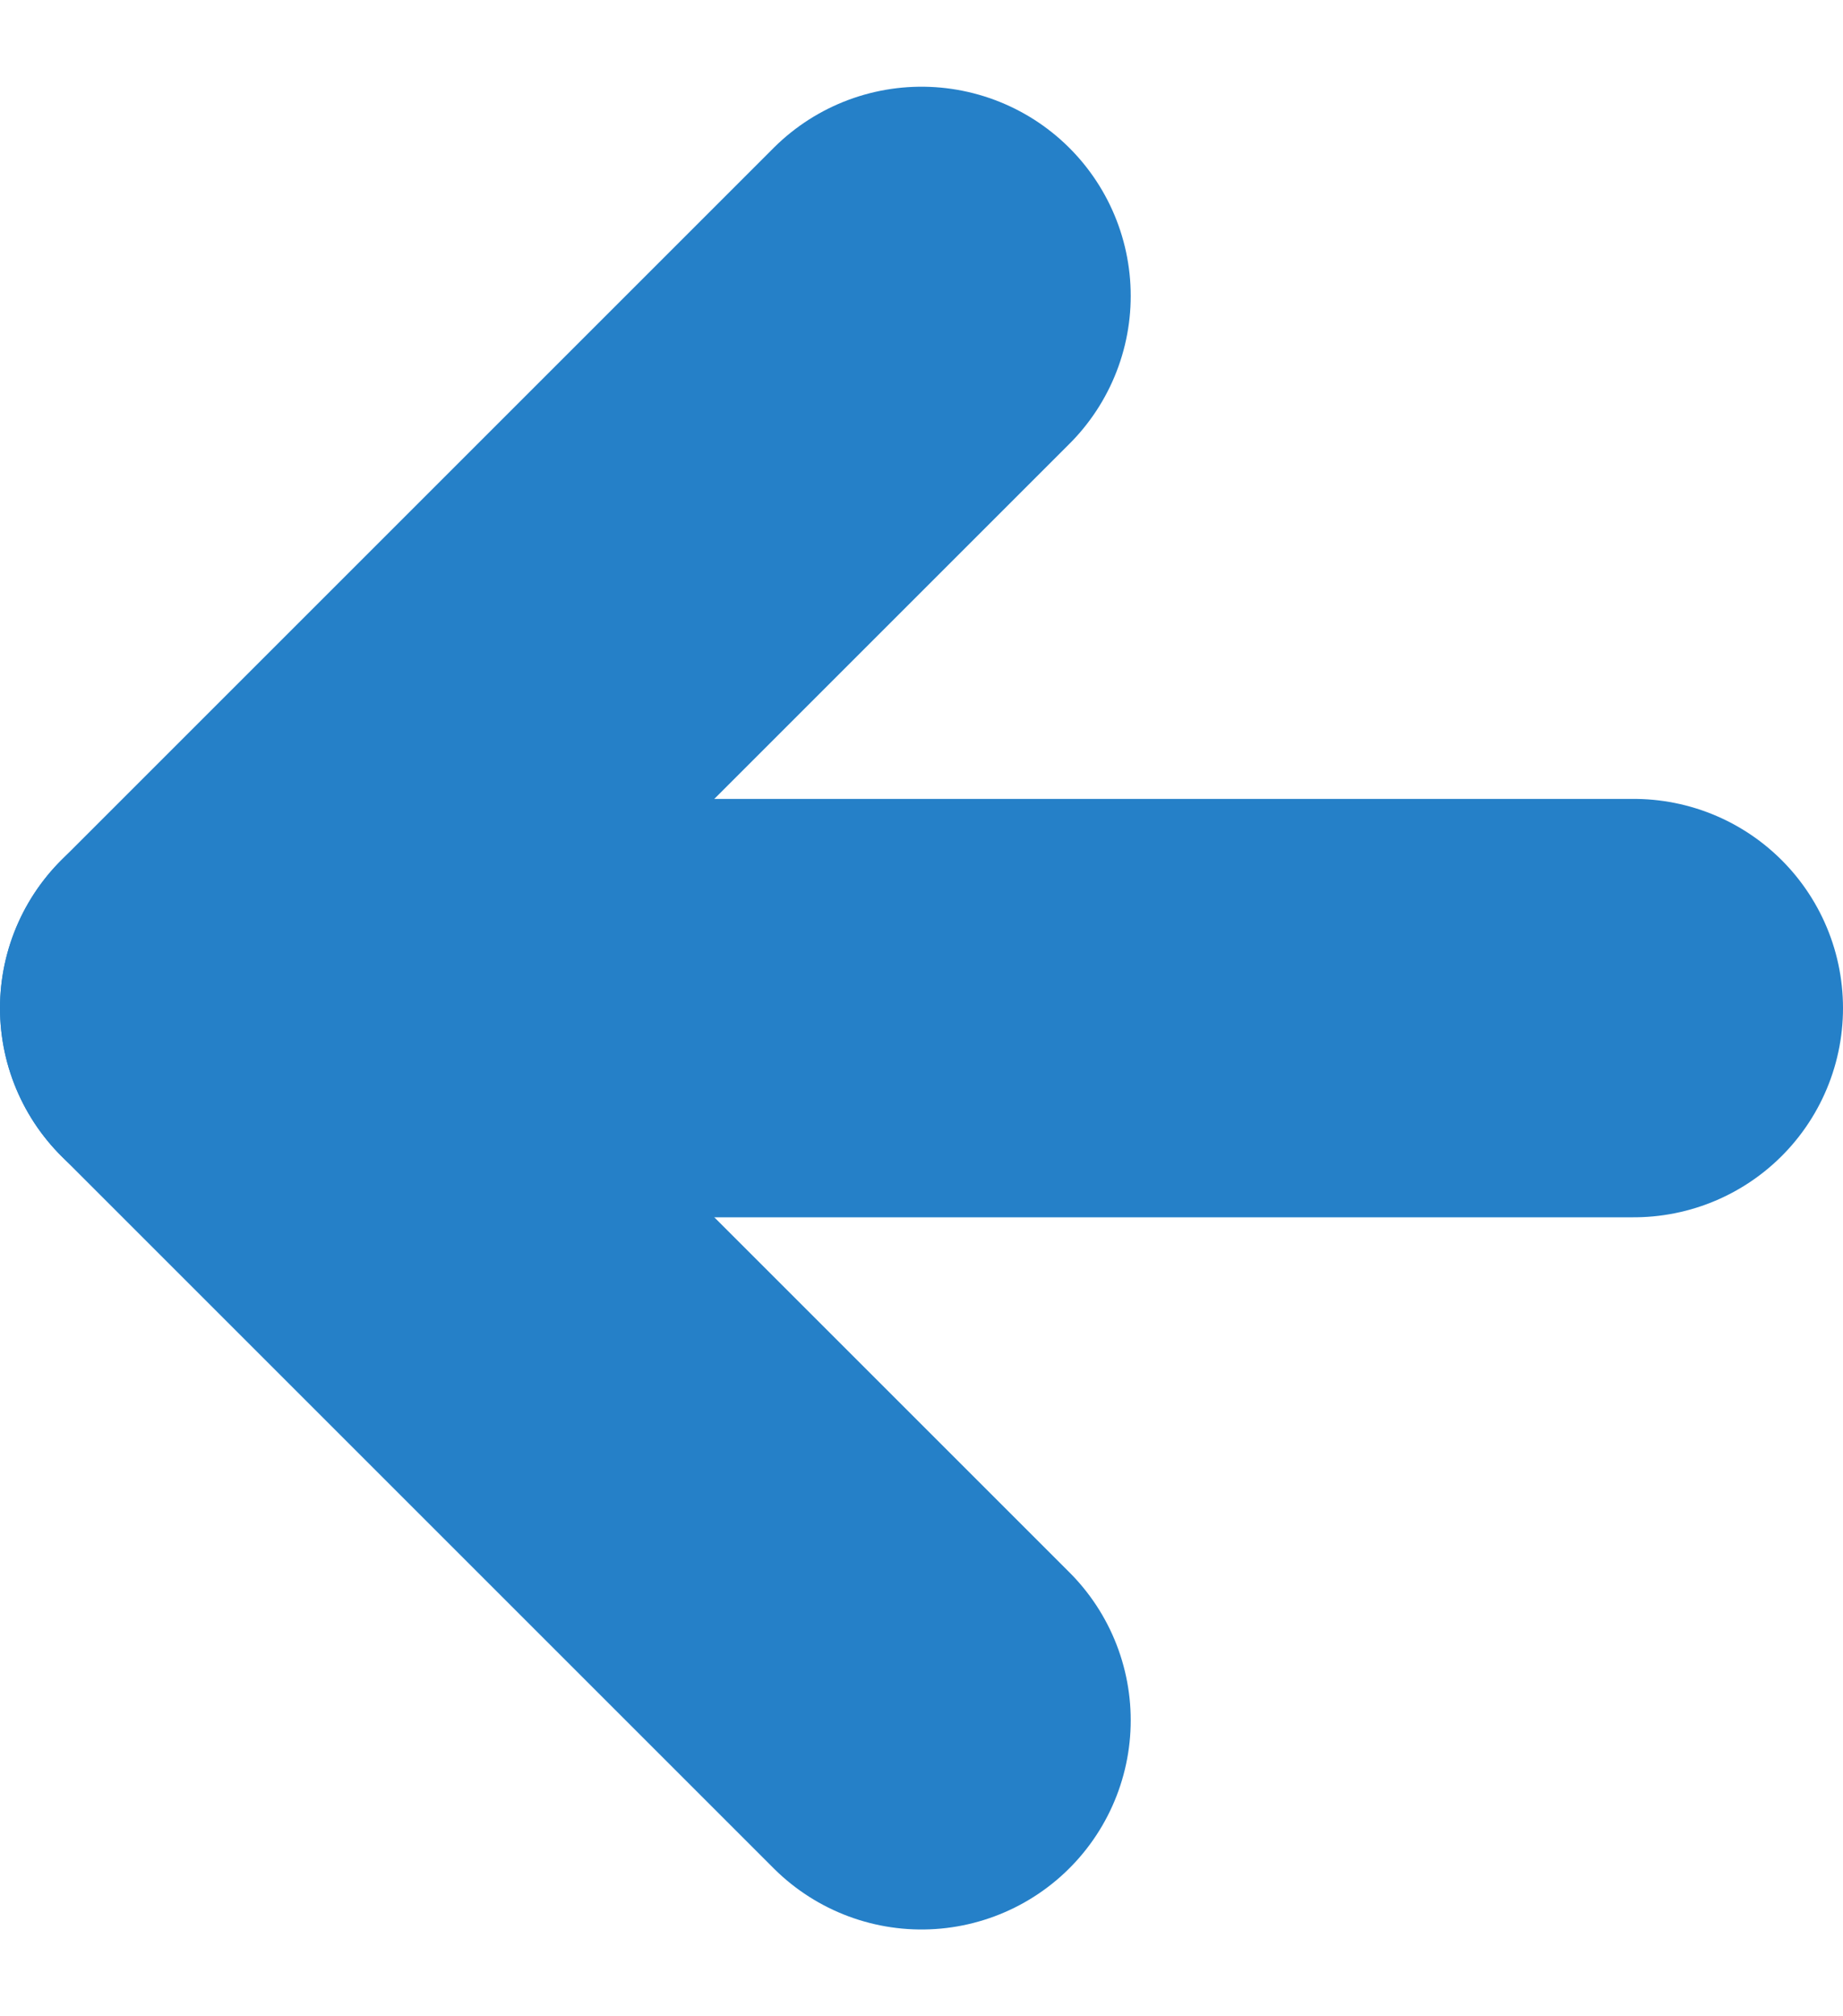
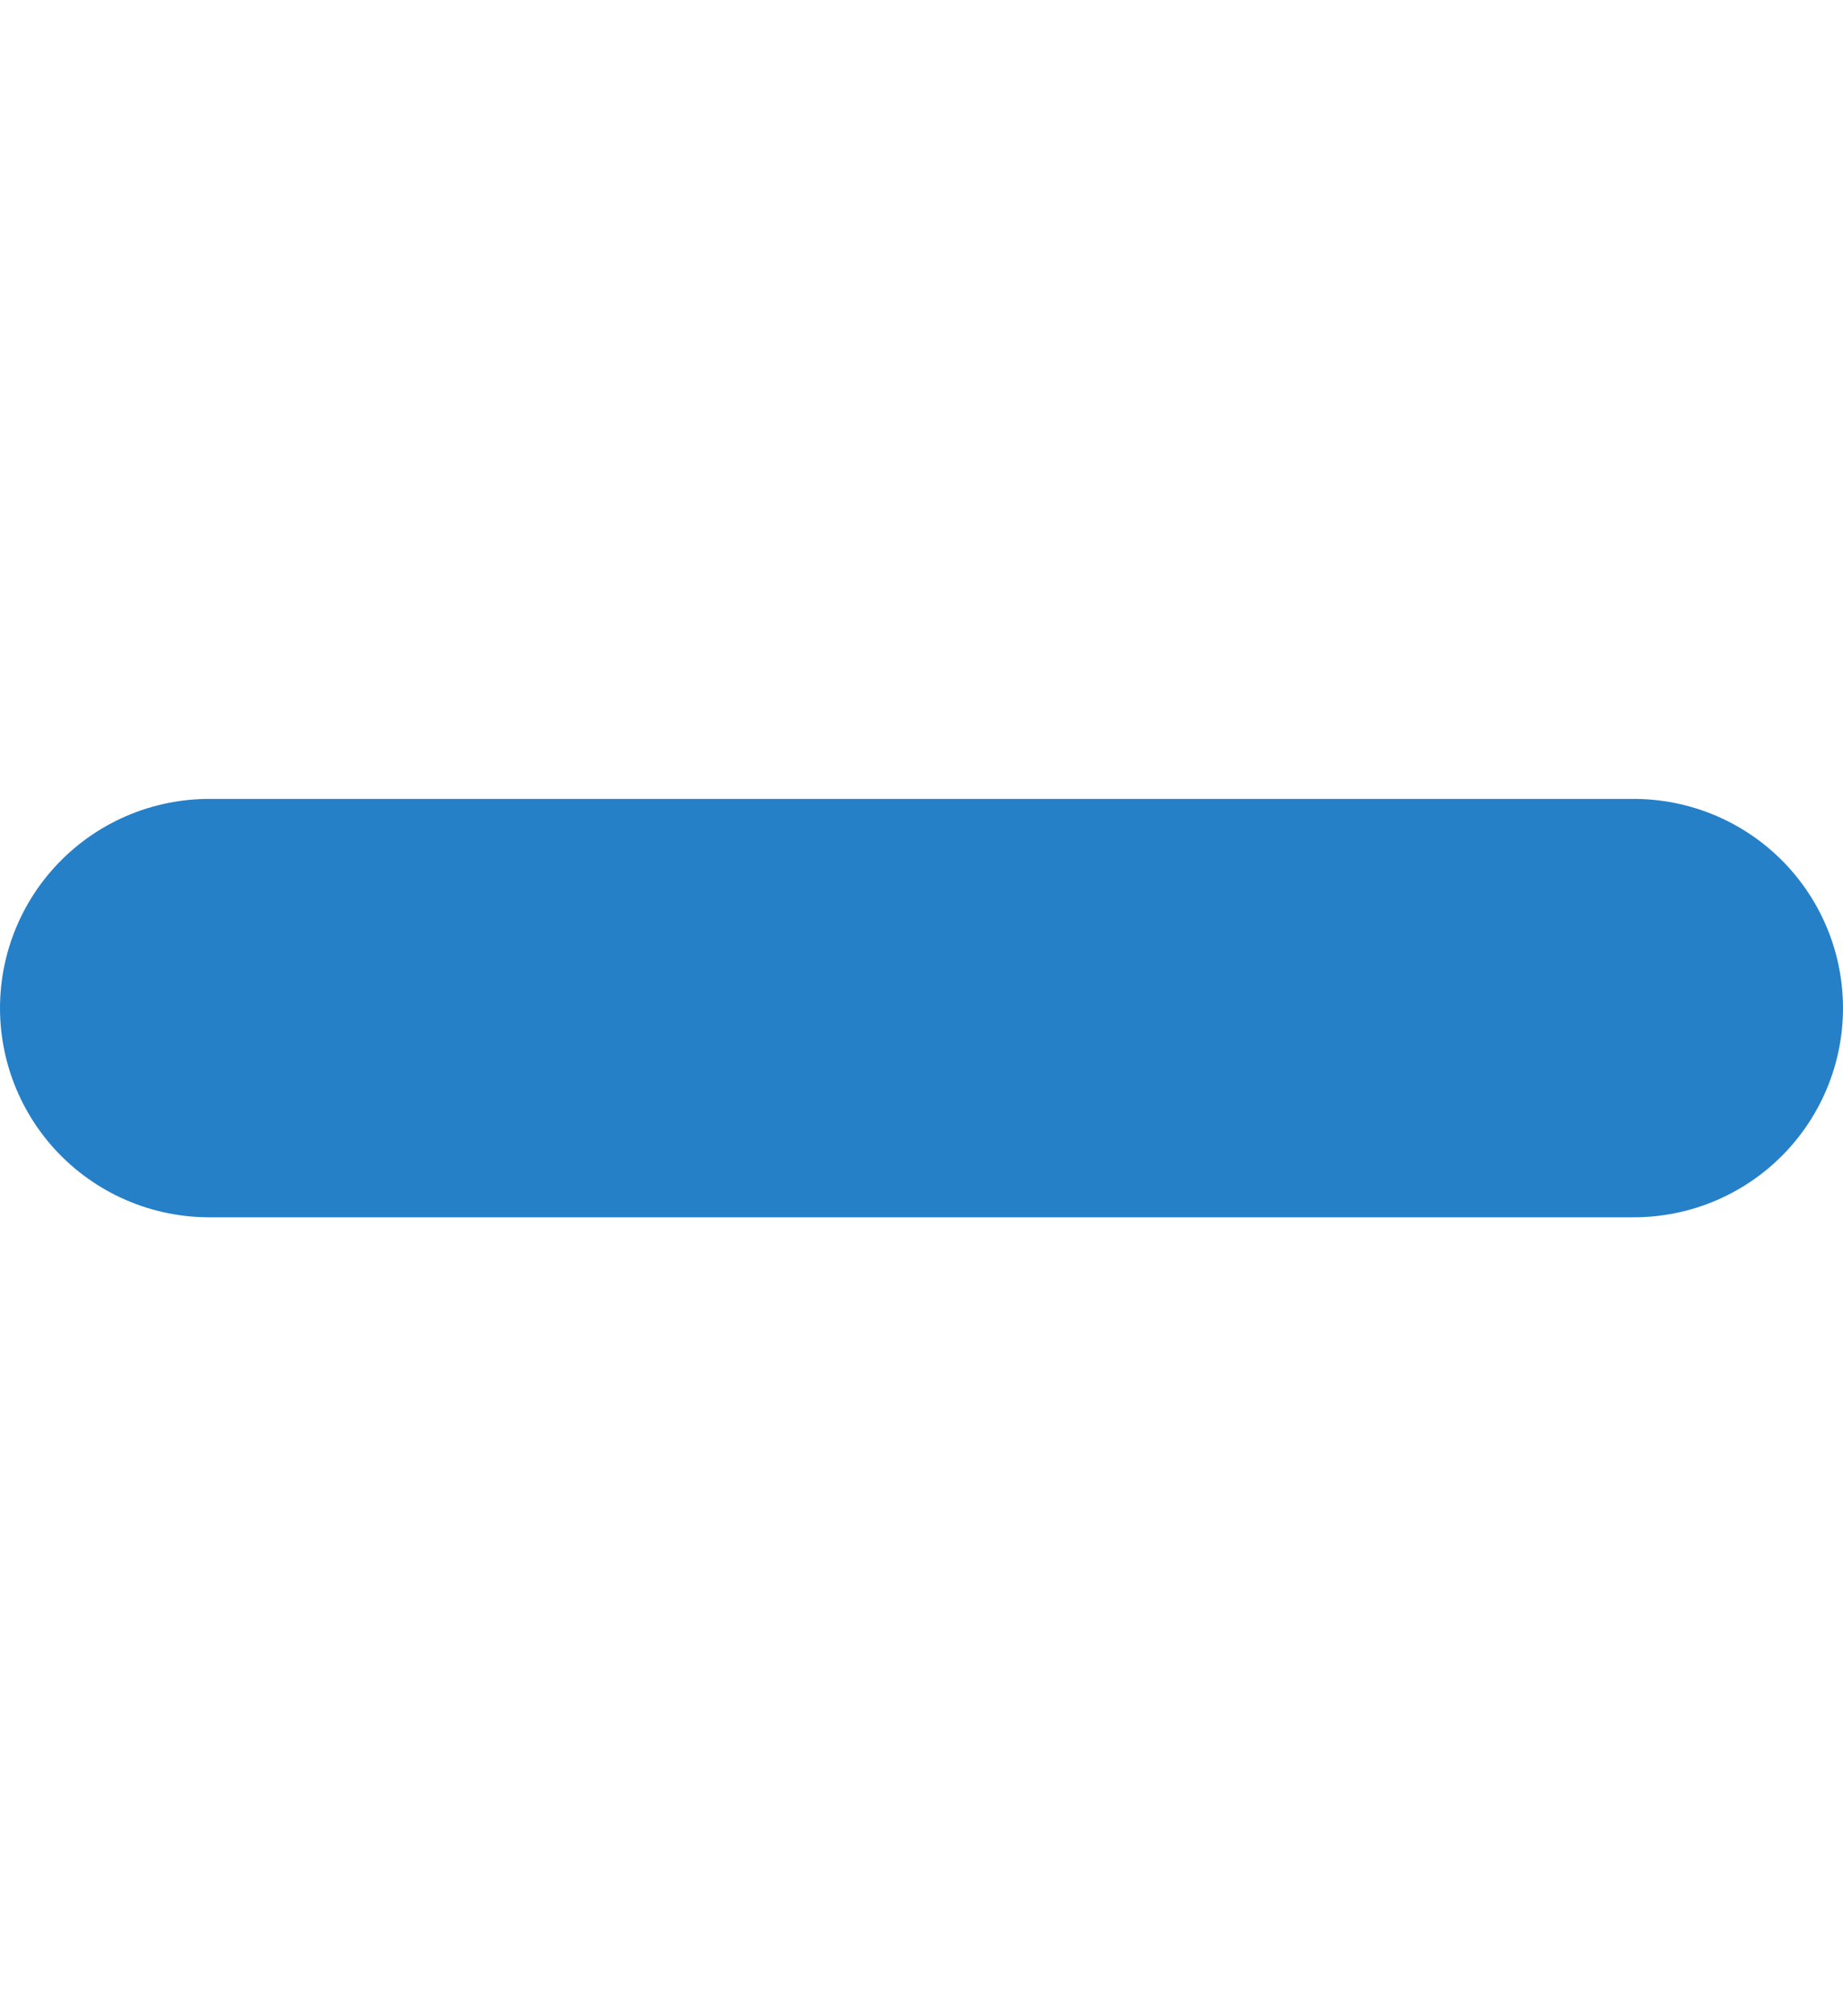
<svg xmlns="http://www.w3.org/2000/svg" width="17.618" height="19.275" viewBox="0 0 17.618 19.275">
  <g id="Icon_feather-arrow-right" data-name="Icon feather-arrow-right" transform="translate(15.618 16.447) rotate(-180)">
    <path id="Tracciato_522" data-name="Tracciato 522" d="M7.5,18H21.118" transform="translate(-7.5 -11.191)" fill="none" stroke="#2580c8" stroke-linecap="round" stroke-linejoin="round" stroke-width="4" />
-     <path id="Tracciato_523" data-name="Tracciato 523" d="M18,7.5l6.809,6.809L18,21.118" transform="translate(-11.191 -7.5)" fill="none" stroke="#2580c8" stroke-linecap="round" stroke-linejoin="round" stroke-width="4" />
  </g>
</svg>